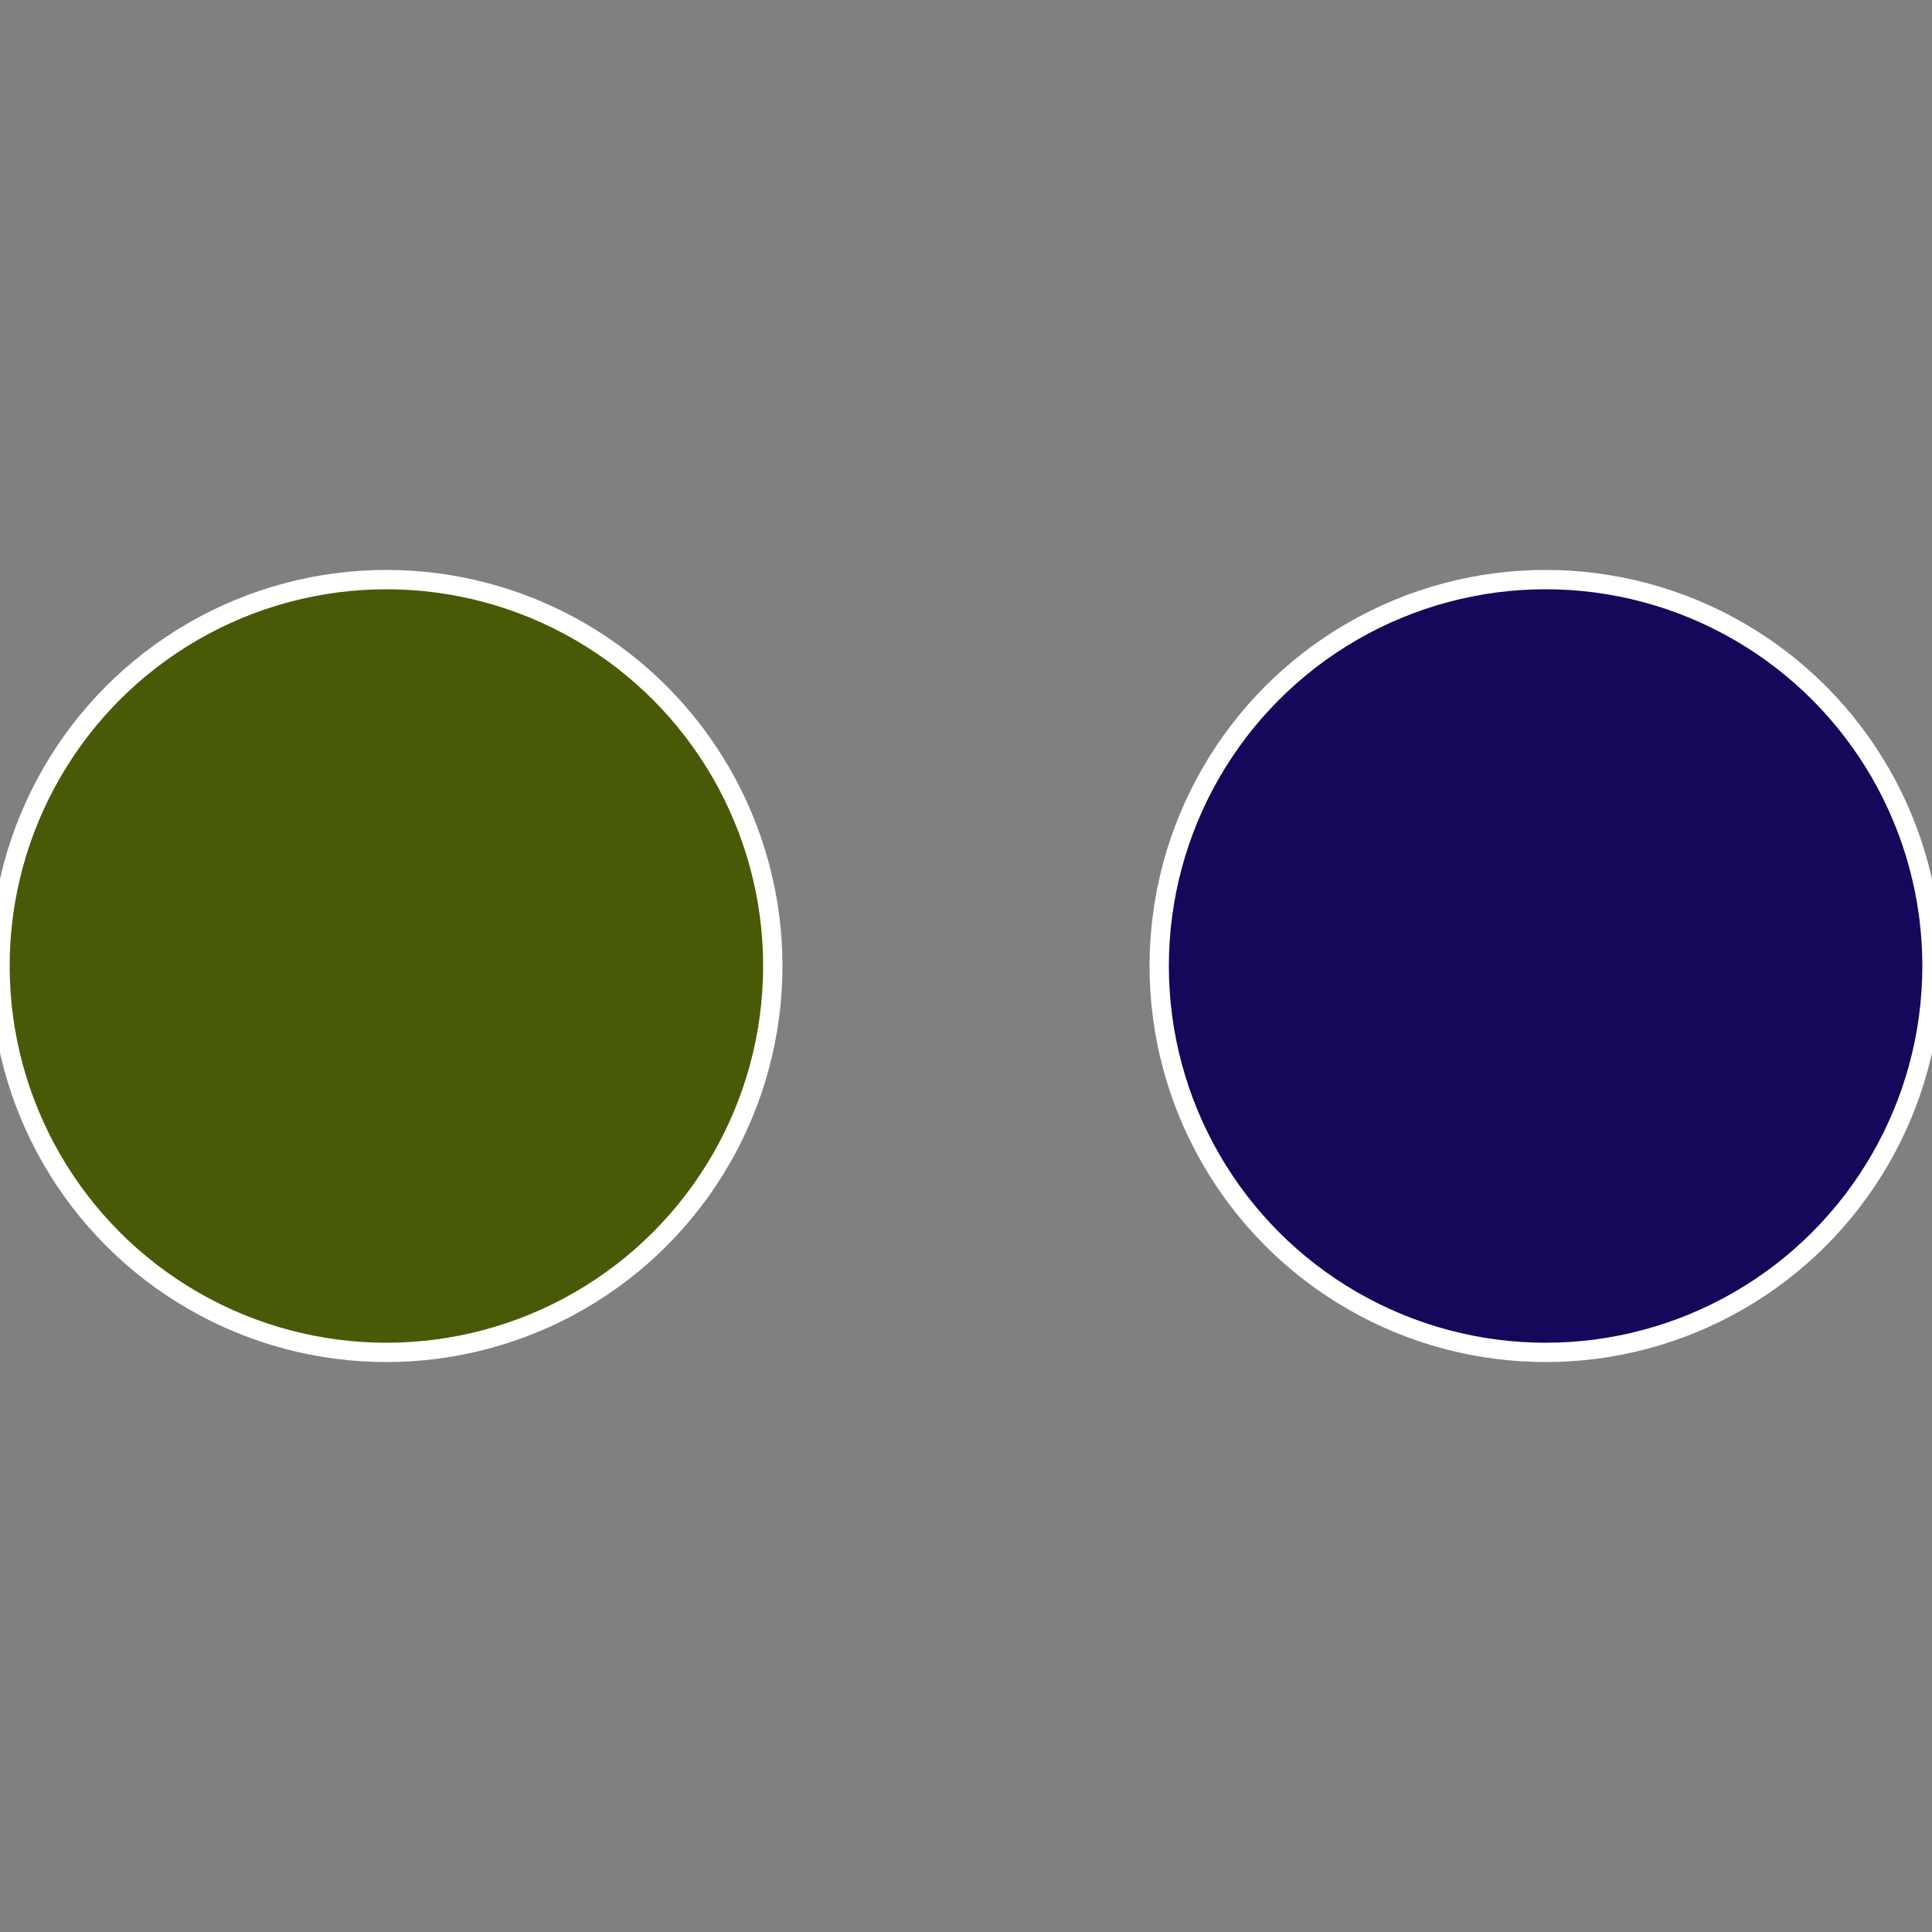
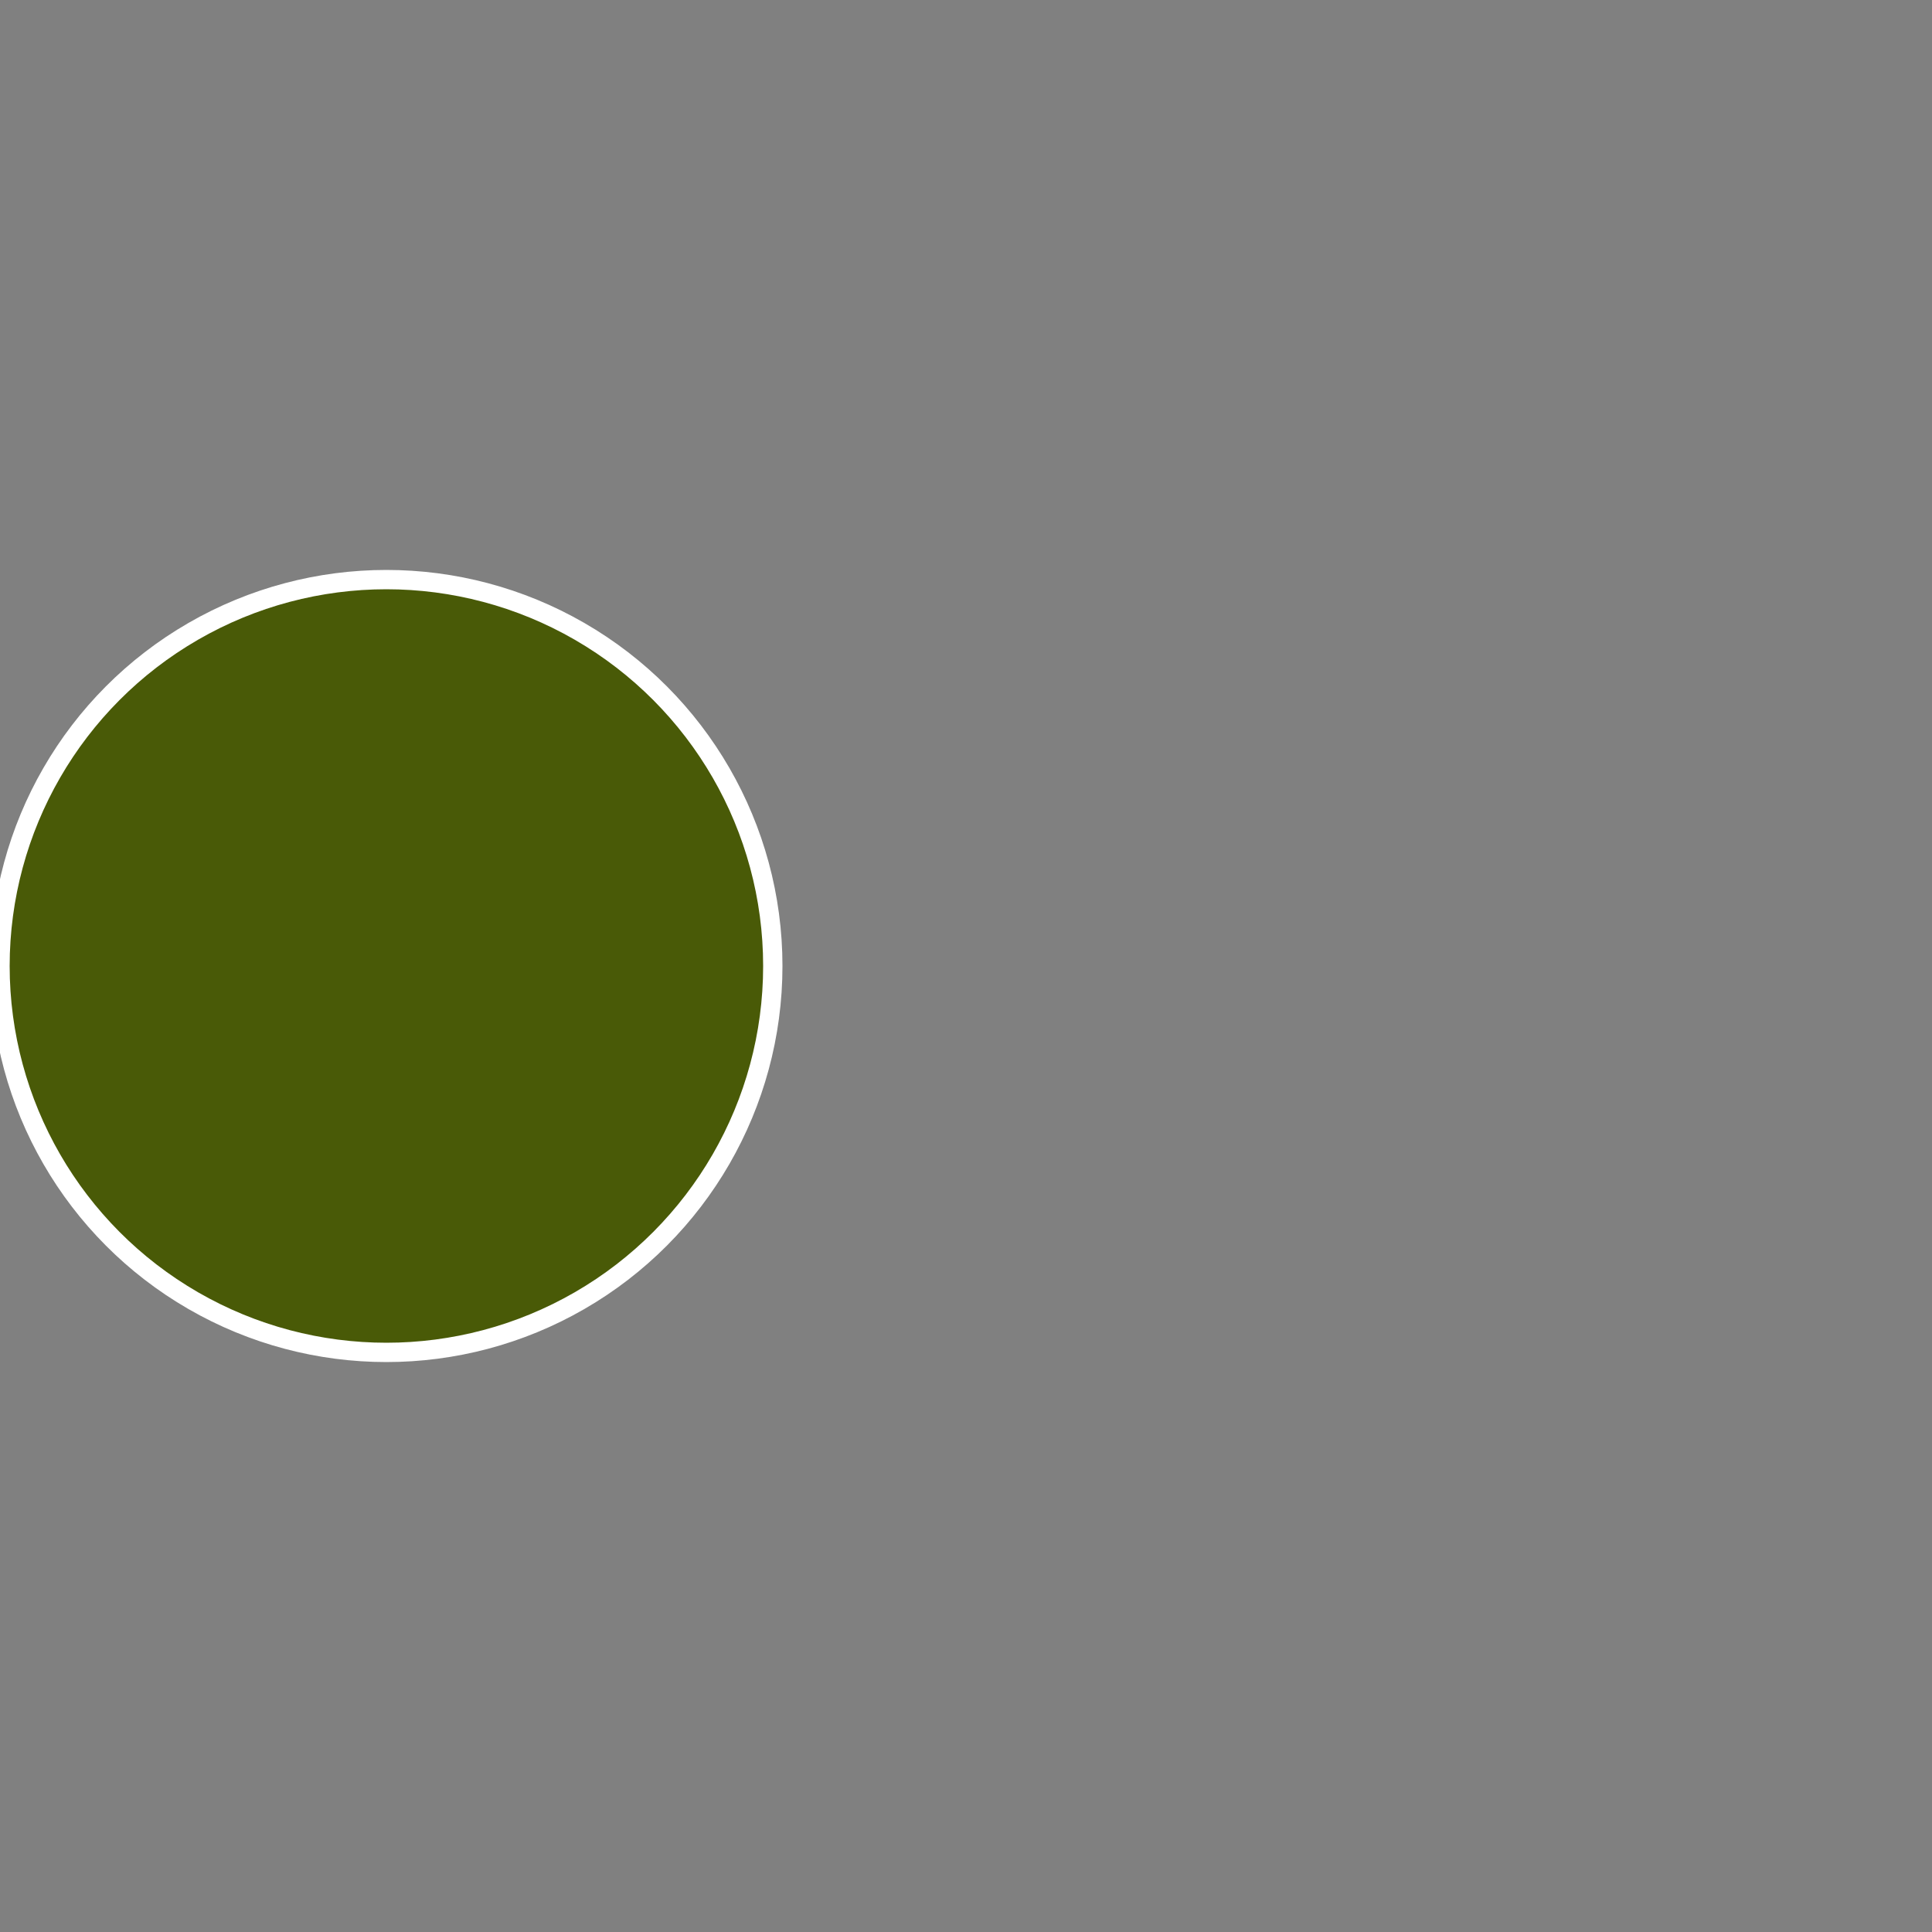
<svg xmlns="http://www.w3.org/2000/svg" width="500" height="500" viewBox="-1 -1 2 2">
  <rect x="-1" y="-1" width="2" height="2" fill="#808080" stroke="none" />
-   <circle cx="0.6" cy="0" r="0.4" fill="#17075a" stroke="#fff" stroke-width="1%" />
  <circle cx="-0.6" cy="7.3478807948841E-17" r="0.4" fill="#495a07" stroke="#fff" stroke-width="1%" />
</svg>